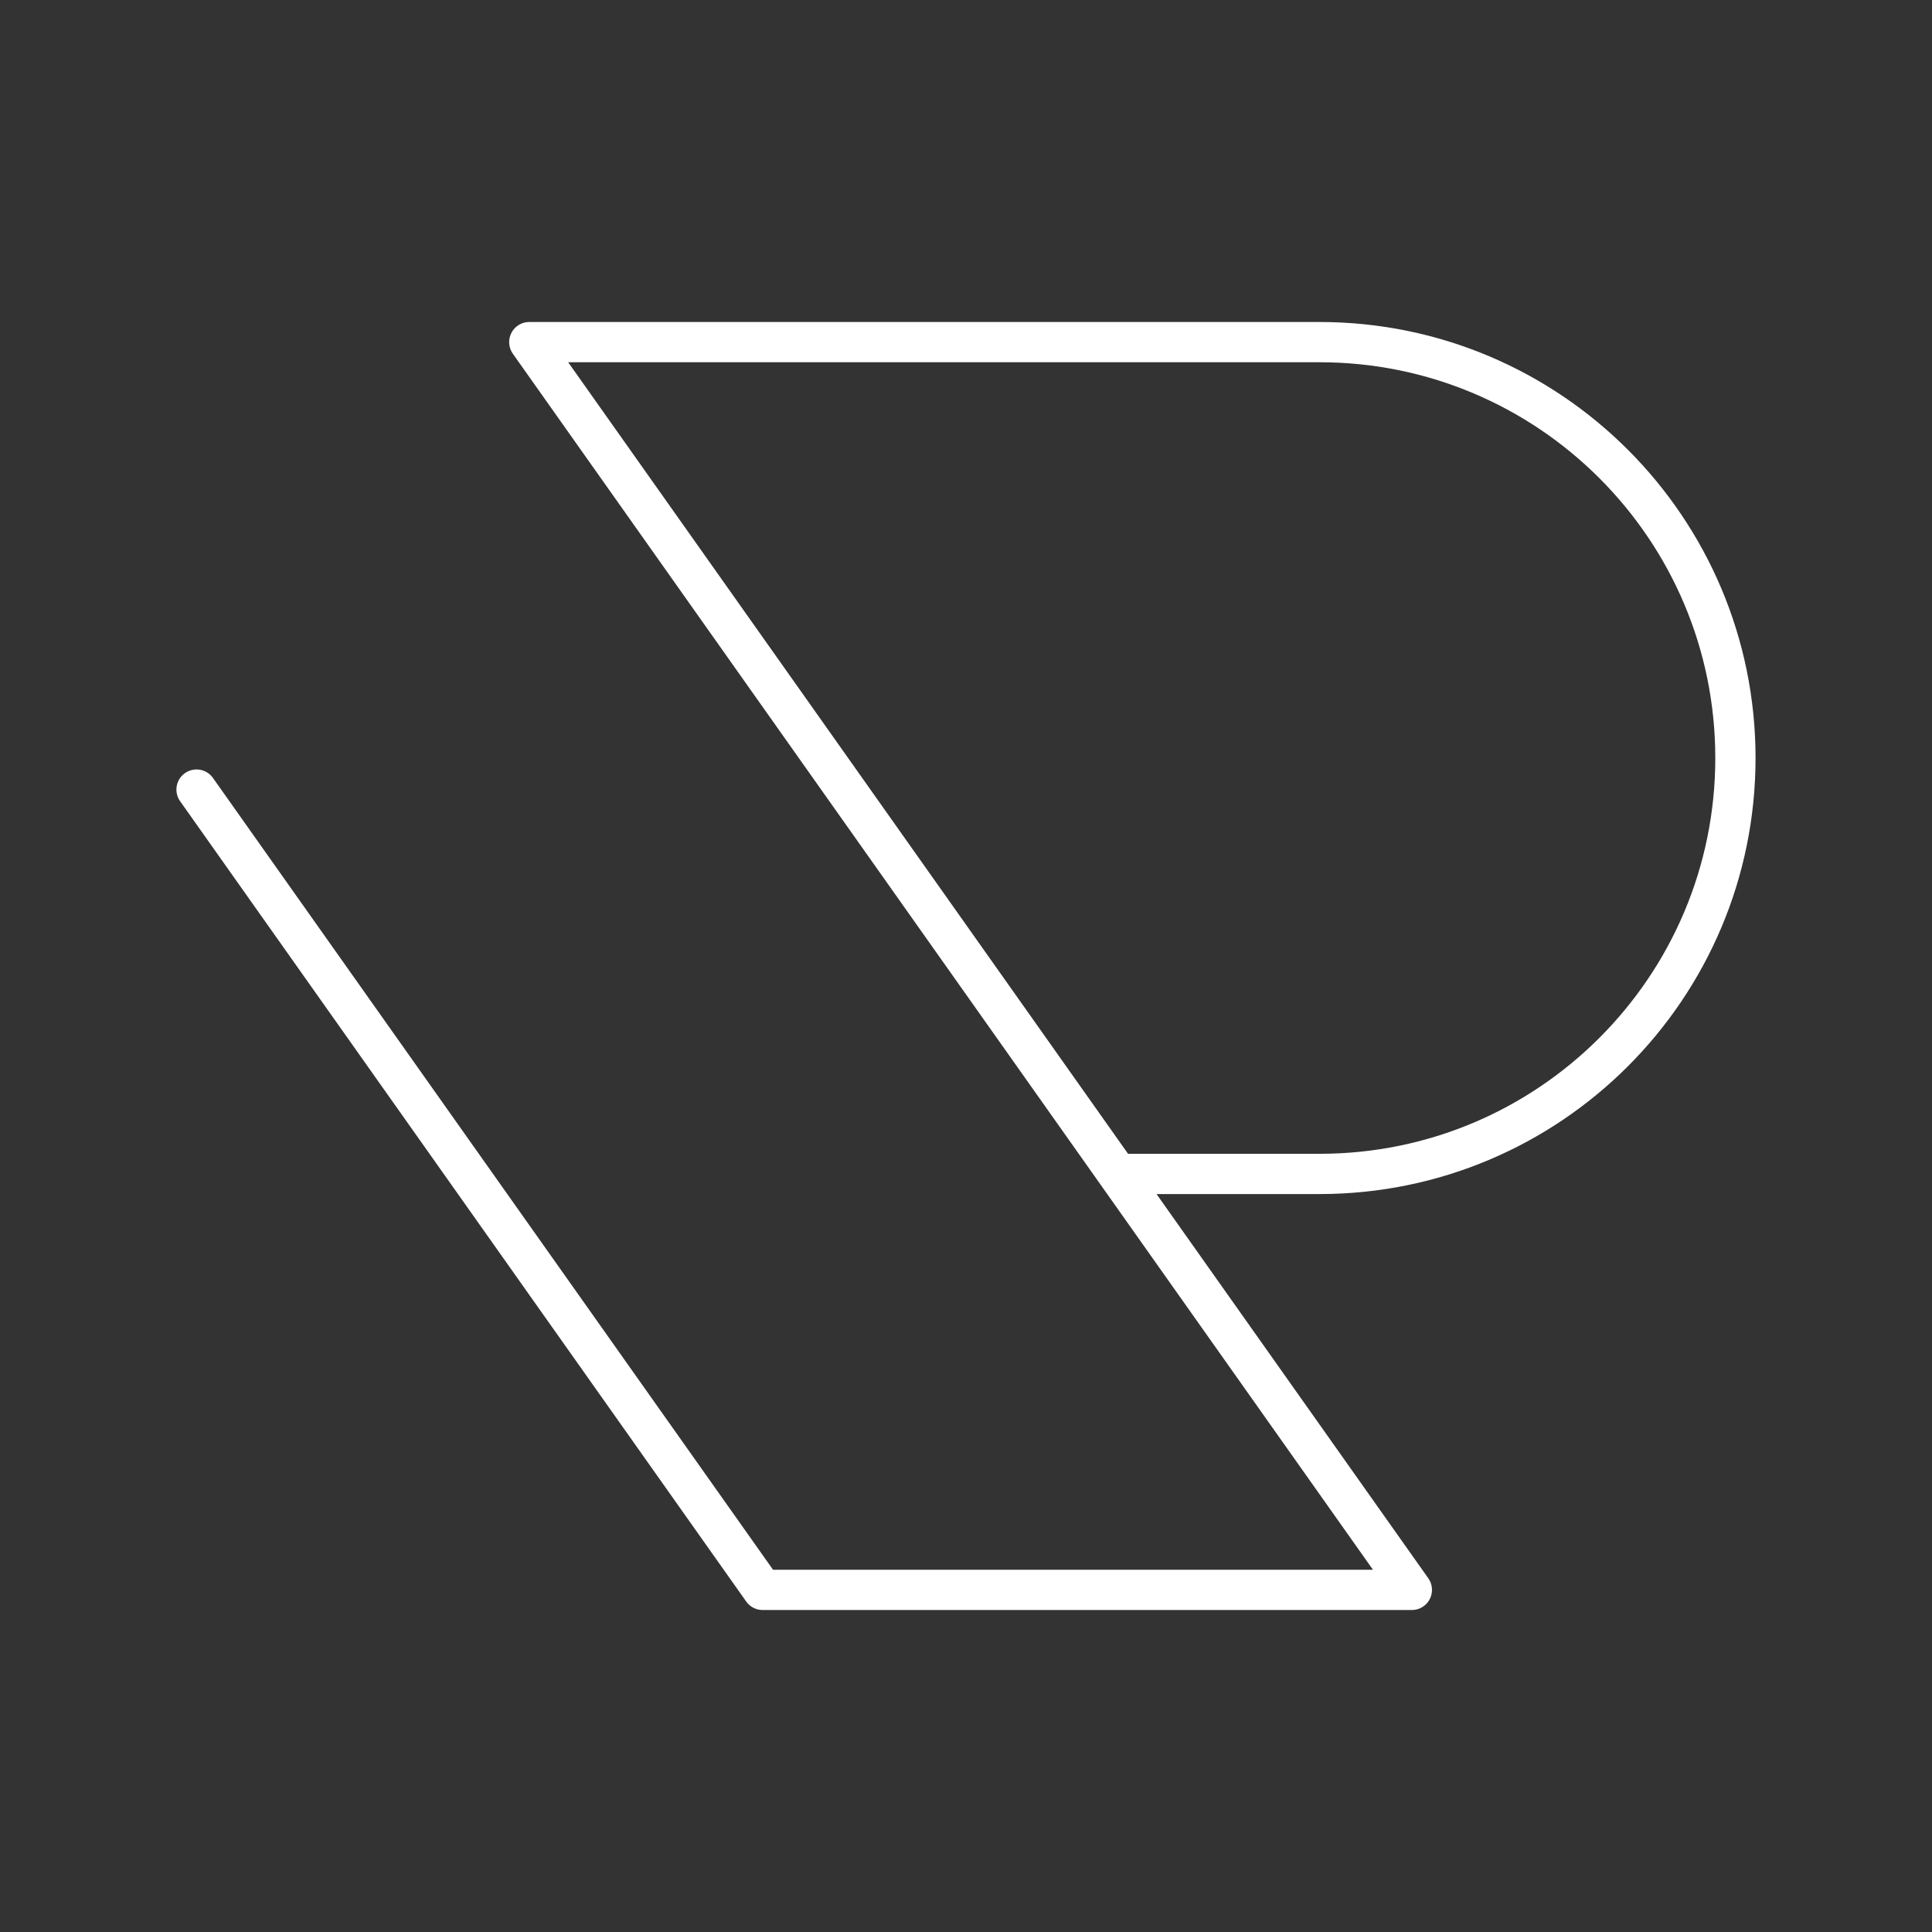
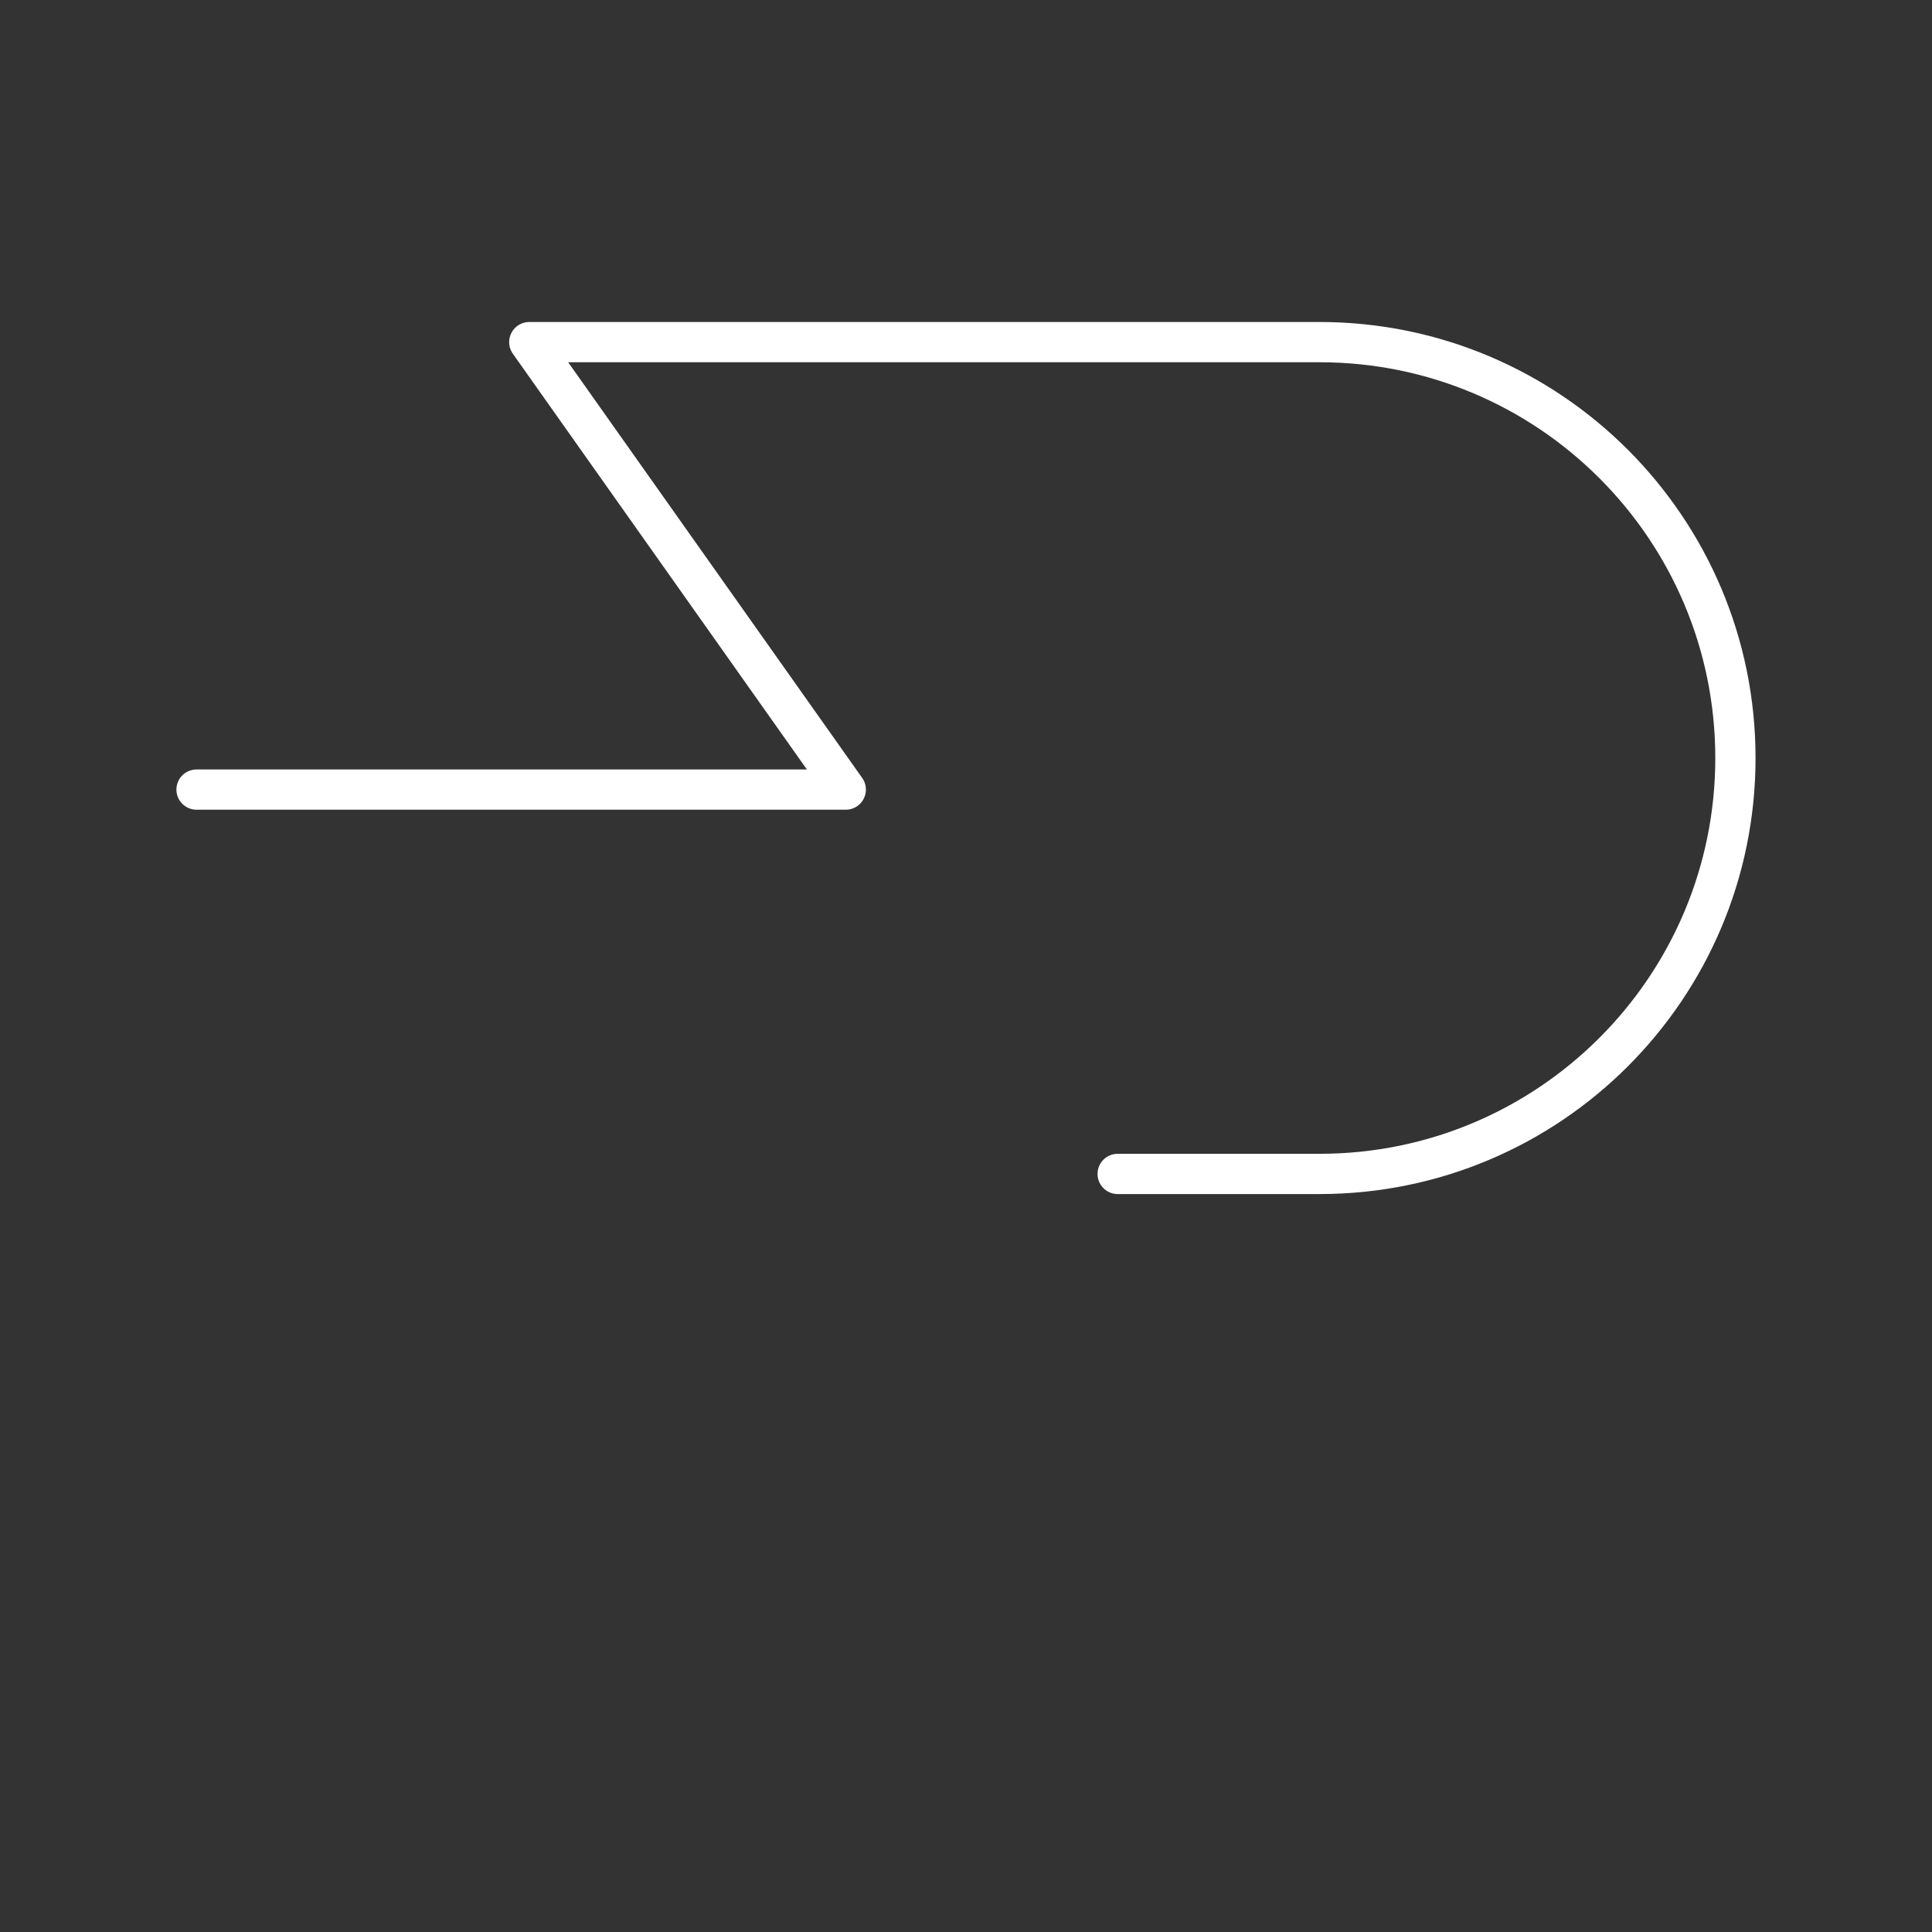
<svg xmlns="http://www.w3.org/2000/svg" id="b" viewBox="0 0 48 48">
  <rect x="0" y="0" width="48" height="48" fill="#333333" stroke="none" />
  <defs>
    <style>.e{fill:none;stroke:#fff;stroke-linecap:round;stroke-linejoin:round;}</style>
  </defs>
-   <path class="e" d="M4.883,19.617l14.064,19.883h16.13L13.15,8.5h19.633c5.707,0,10.333,4.626,10.333,10.333s-4.626,10.333-10.333,10.333h-5.015" />
+   <path class="e" d="M4.883,19.617h16.13L13.15,8.5h19.633c5.707,0,10.333,4.626,10.333,10.333s-4.626,10.333-10.333,10.333h-5.015" />
</svg>